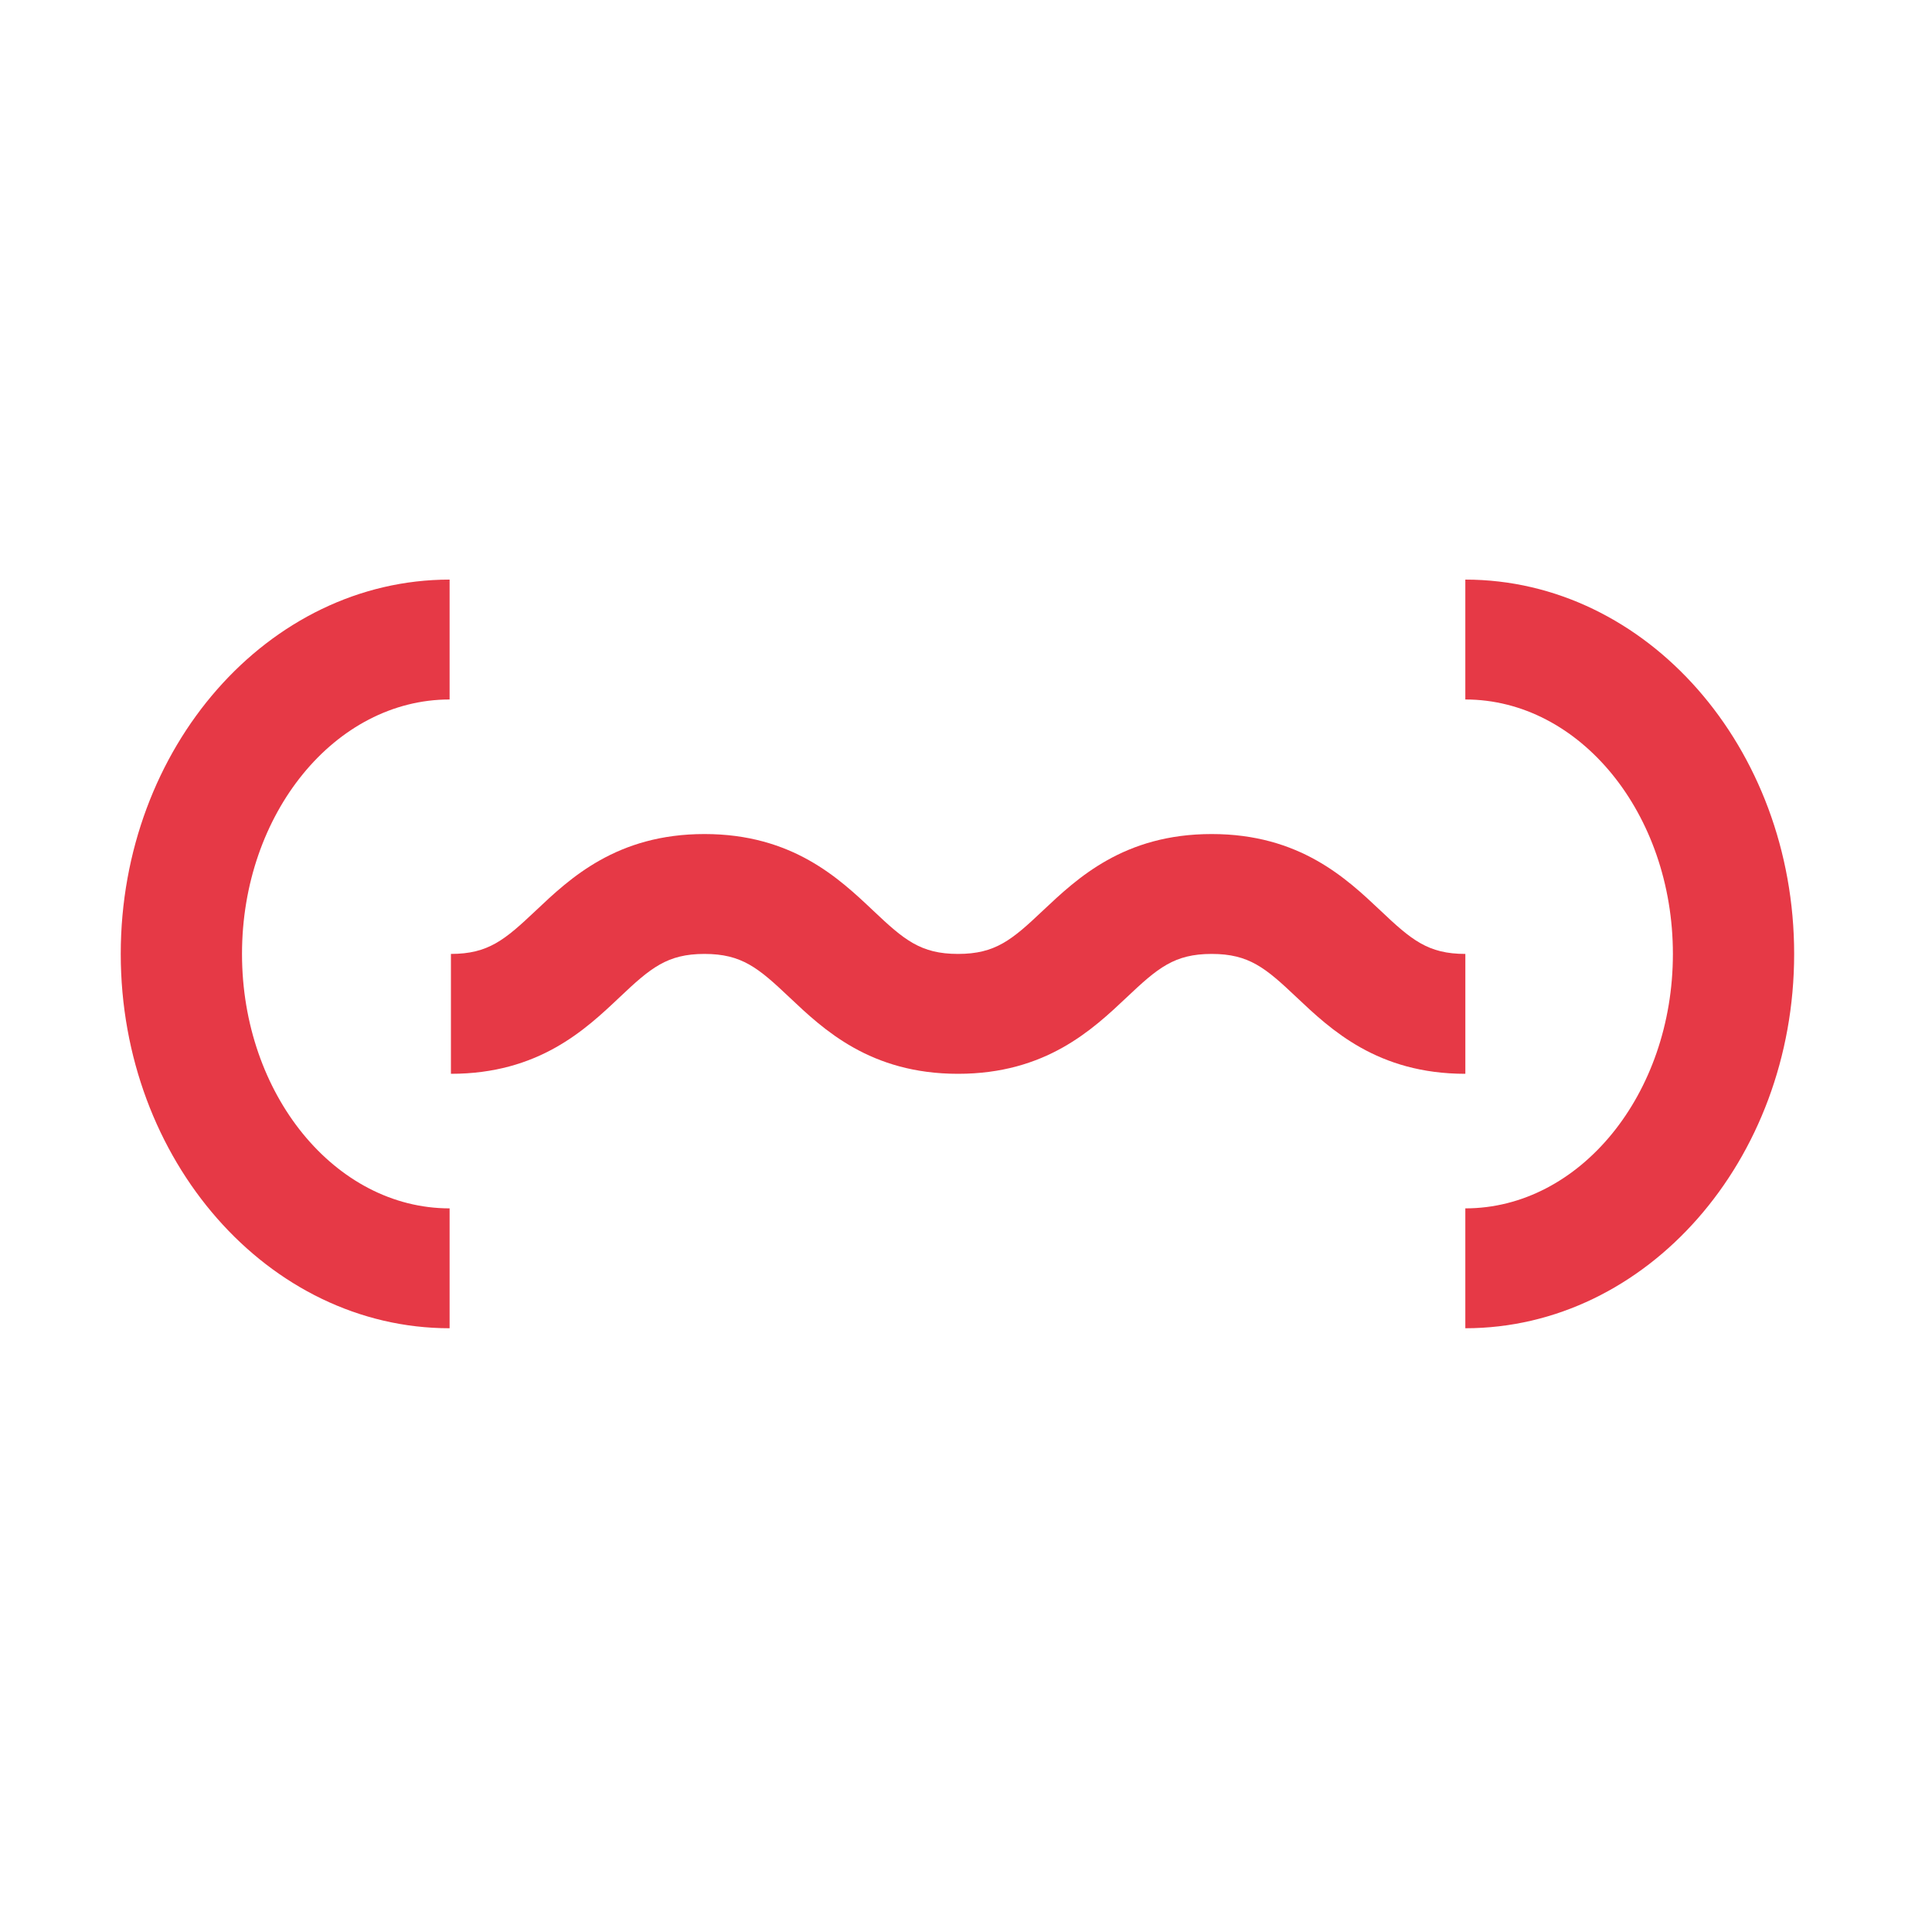
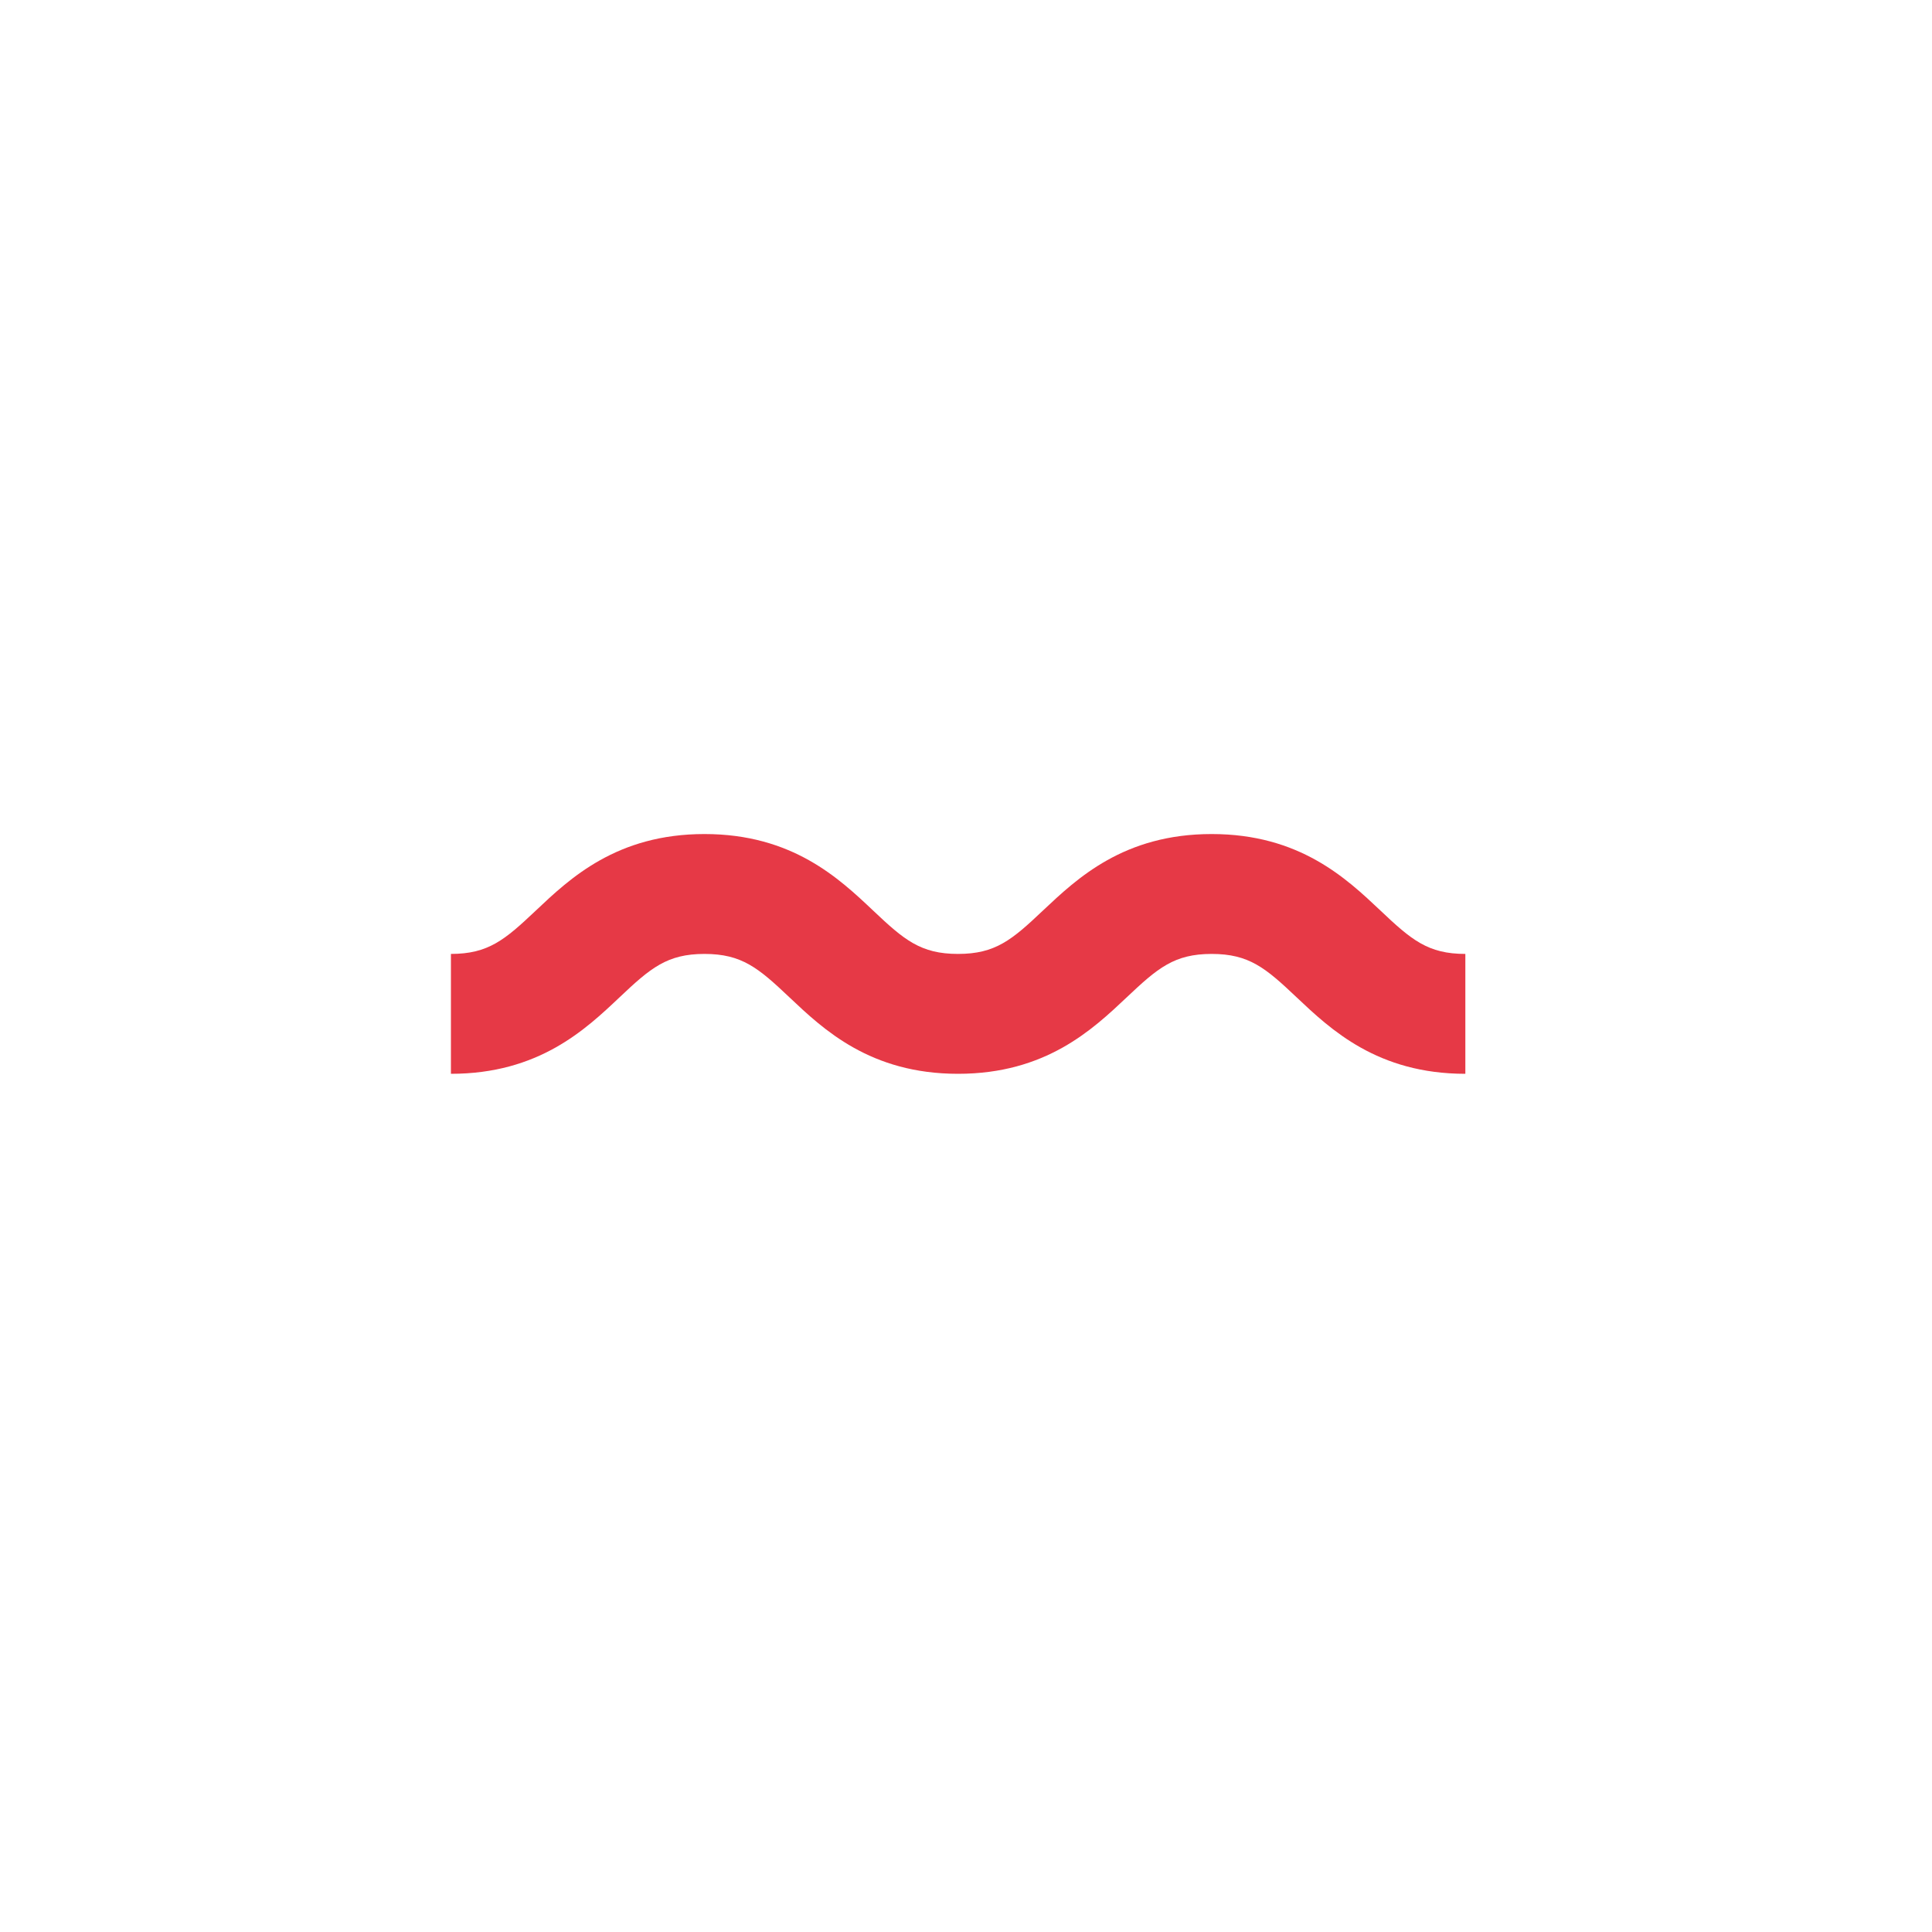
<svg xmlns="http://www.w3.org/2000/svg" width="80" height="80" viewBox="0 0 80 80" fill="none">
  <path d="M60.677 39.5C59.128 39.5 58.442 38.917 57.162 37.705C55.747 36.369 53.81 34.536 50.173 34.536C46.537 34.536 44.604 36.369 43.185 37.705C41.905 38.917 41.218 39.5 39.67 39.5C38.122 39.5 37.435 38.917 36.155 37.705C34.741 36.369 32.803 34.536 29.171 34.536C25.539 34.536 23.601 36.369 22.187 37.705C20.906 38.917 20.22 39.5 18.672 39.5V44.464C22.304 44.464 24.242 42.632 25.656 41.295C26.936 40.083 27.623 39.5 29.171 39.5C30.719 39.5 31.406 40.083 32.686 41.295C34.1 42.632 36.038 44.464 39.67 44.464C43.302 44.464 45.24 42.632 46.658 41.295C47.939 40.083 48.625 39.5 50.173 39.5C51.722 39.5 52.408 40.083 53.688 41.295C55.103 42.632 57.04 44.464 60.677 44.464V39.5Z" fill="#E63946" />
-   <path d="M10.021 39.5C10.021 33.692 13.876 28.964 18.617 28.964V24C11.11 24 5 30.954 5 39.5C5 48.046 11.11 55 18.617 55V50.036C13.876 50.036 10.021 45.308 10.021 39.5Z" fill="#E63946" />
-   <path d="M60.676 24V28.964C65.417 28.964 69.271 33.692 69.271 39.5C69.271 45.308 65.417 50.036 60.676 50.036V55C68.183 55 74.292 48.046 74.292 39.5C74.292 30.954 68.183 24 60.676 24Z" fill="#E63946" />
</svg>